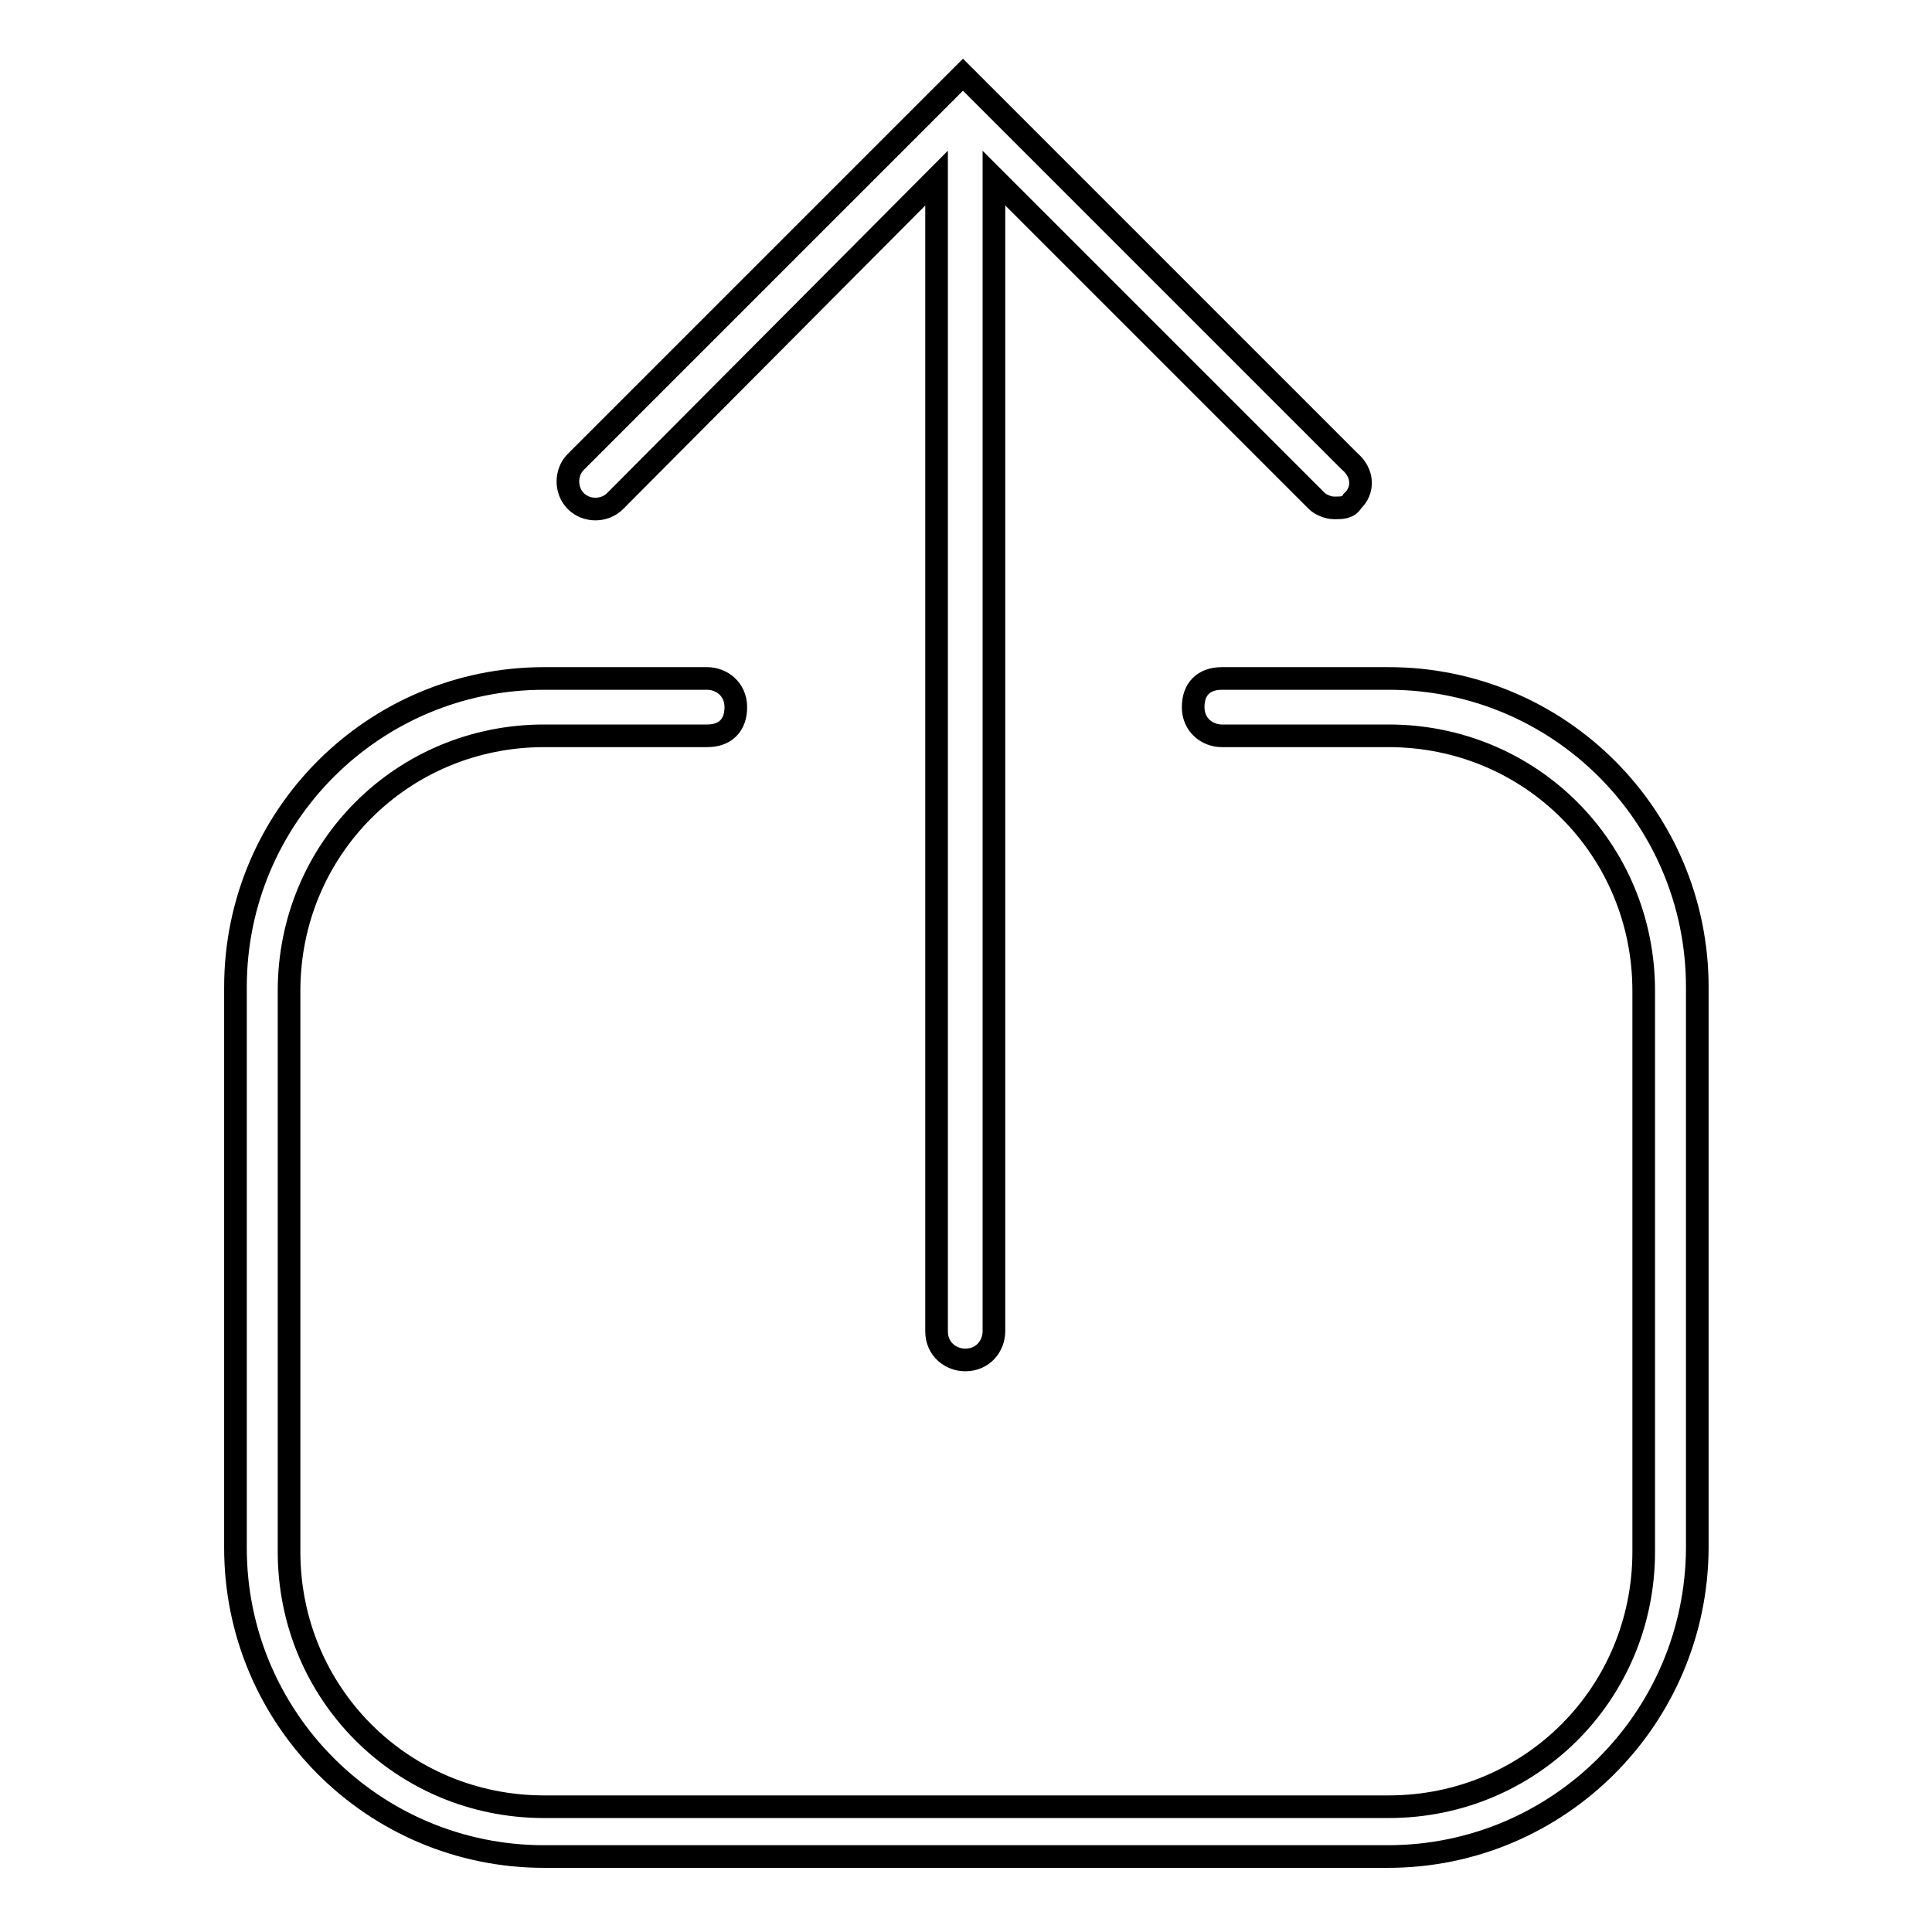
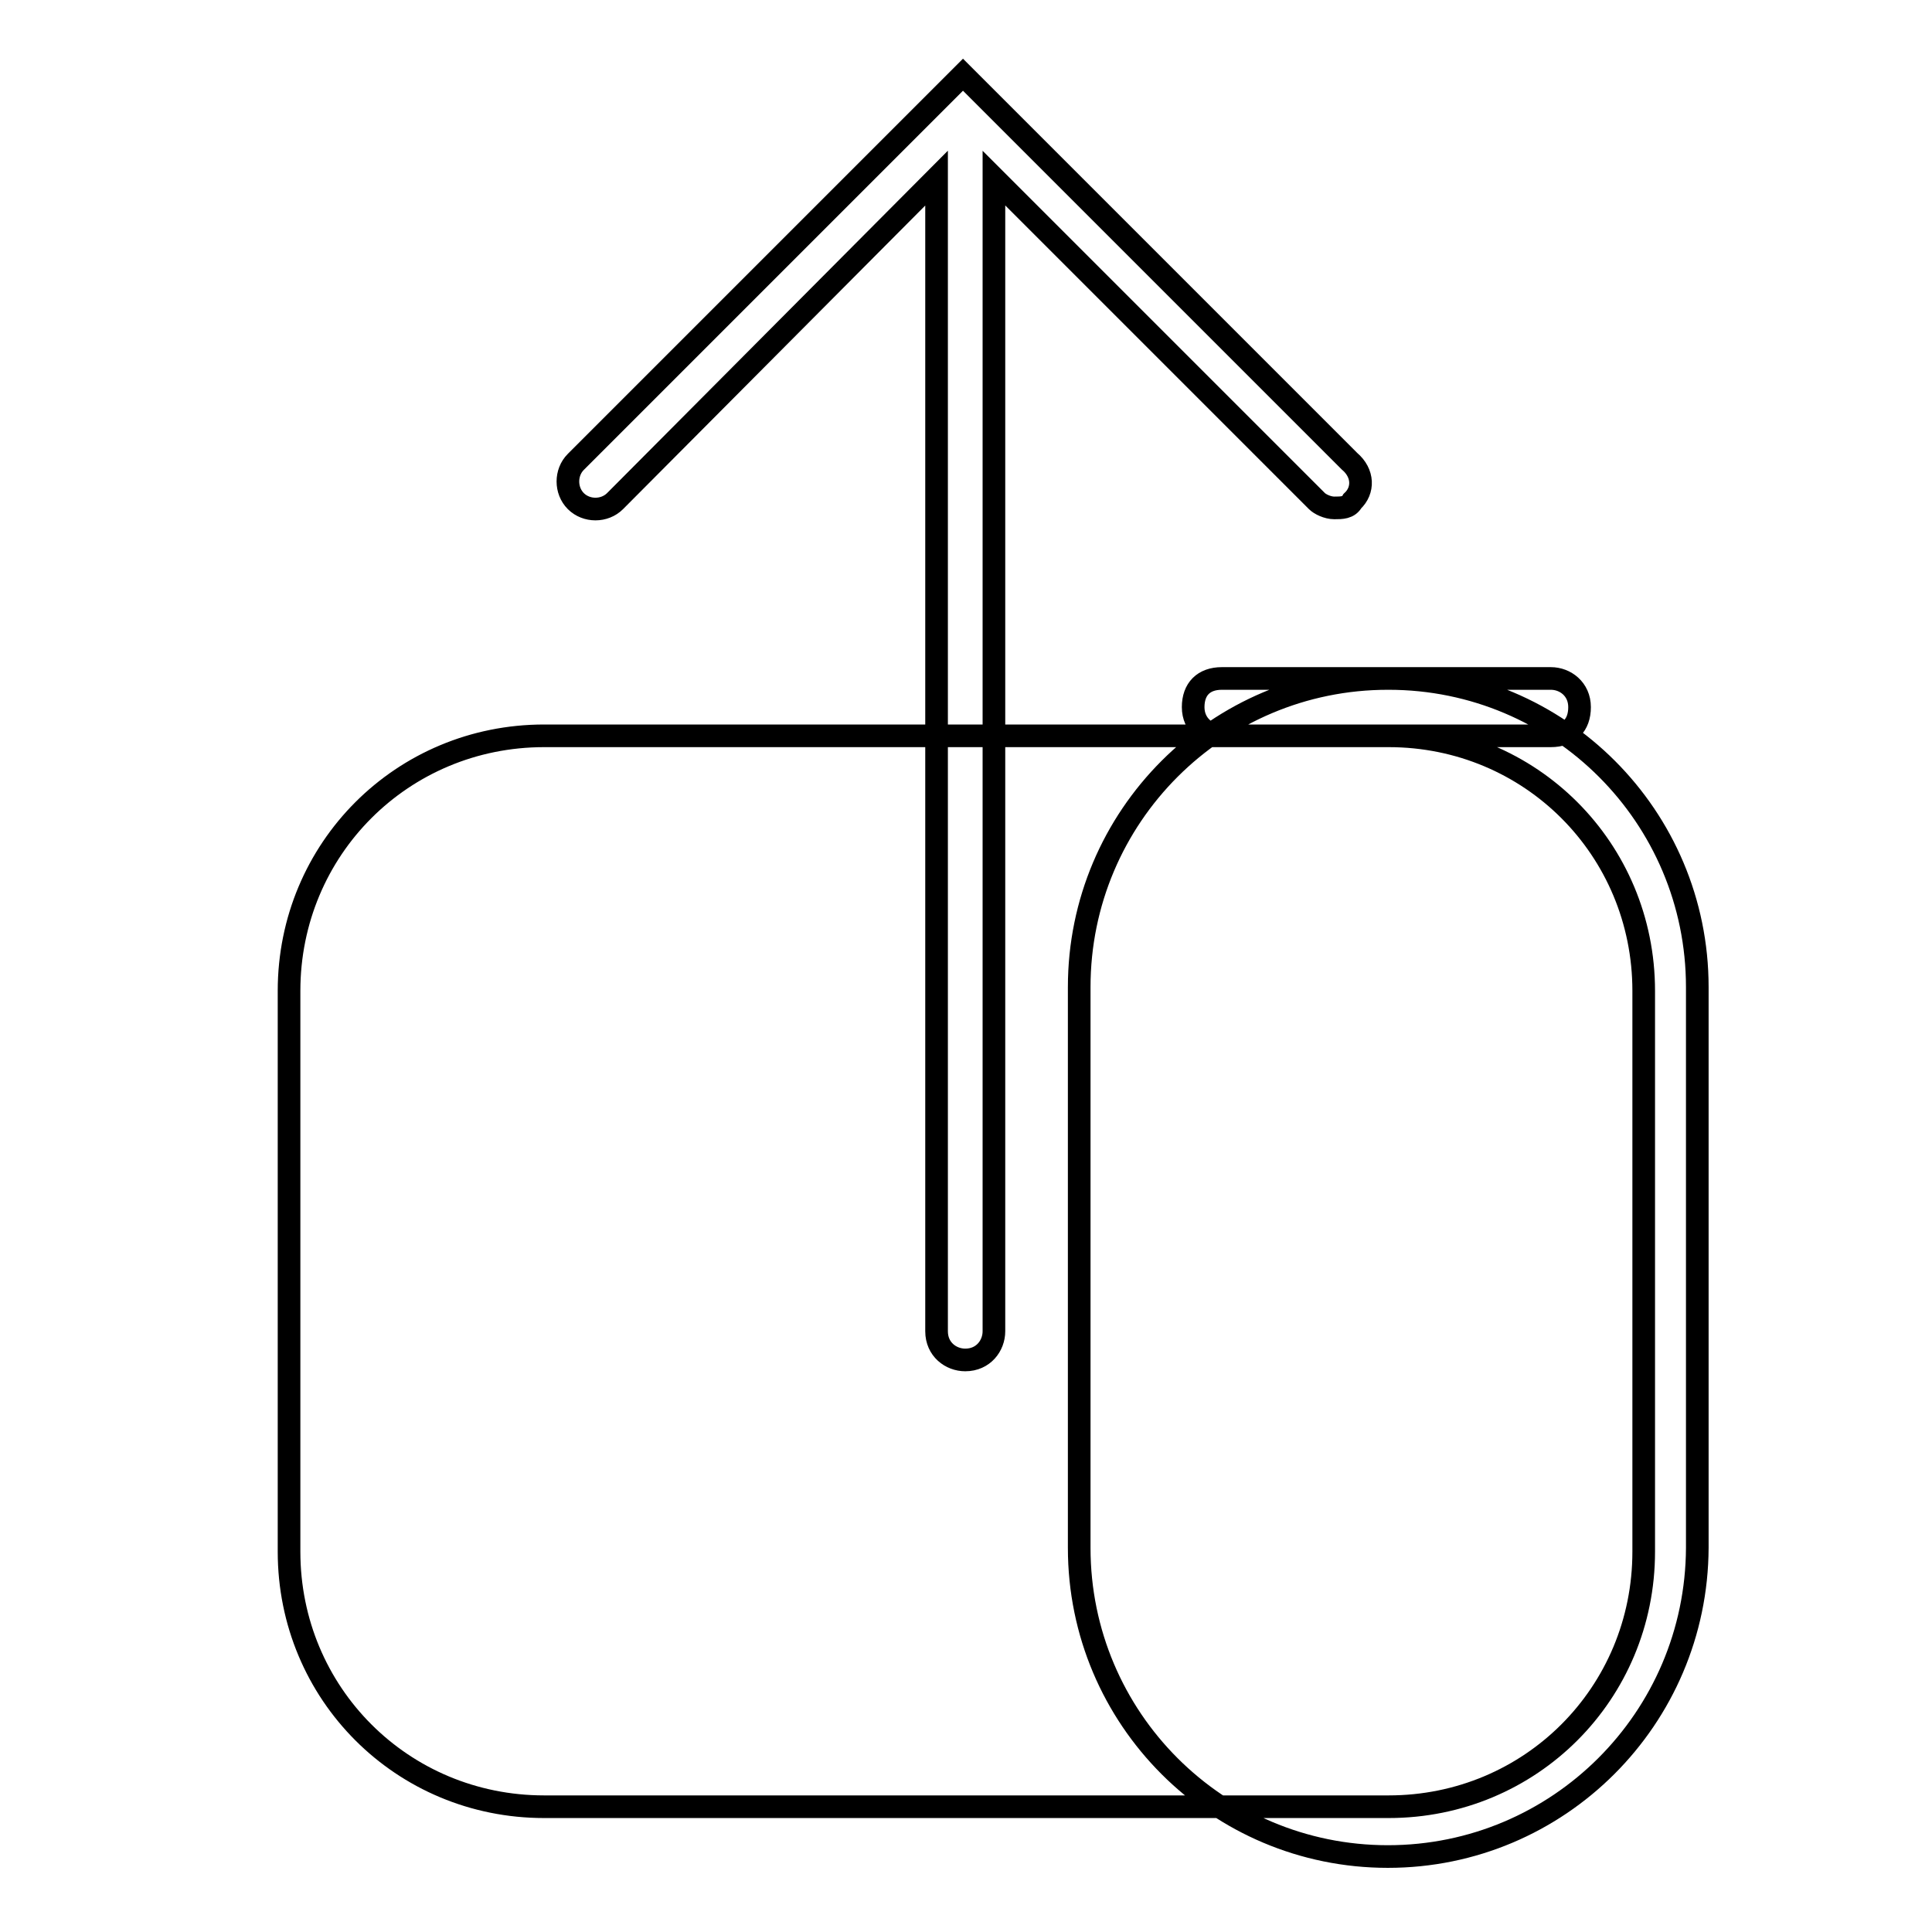
<svg xmlns="http://www.w3.org/2000/svg" version="1.1" x="0px" y="0px" viewBox="0 0 256 256" enable-background="new 0 0 256 256" xml:space="preserve">
  <g>
-     <path stroke-width="3" fill-opacity="0" stroke="#000000" d="M183.9,246H72.1c-22.6,0-40.9-18.3-40.9-40.9v-74.3c0-22.6,18.3-40.9,40.9-40.9h21.6c1.9,0,3.8,1.4,3.8,3.8 c0,2.4-1.4,3.8-3.8,3.8H72.1c-18.8,0-33.8,15-33.8,33.8v74.3c0,18.8,15,33.8,33.8,33.8h111.9c18.8,0,33.8-15,33.8-33.8v-74.3 c0-18.8-15-33.8-33.8-33.8h-22.1c-1.9,0-3.8-1.4-3.8-3.8c0-2.4,1.4-3.8,3.8-3.8h22.1c22.6,0,40.9,18.3,40.9,40.9v74.3 C224.8,227.7,206.5,246,183.9,246z M179.2,66.4c-0.5,0.9-1.4,0.9-2.4,0.9c-0.9,0-1.9-0.5-2.3-0.9l-42.8-42.8v152.8 c0,1.9-1.4,3.8-3.8,3.8c-1.9,0-3.8-1.4-3.8-3.8V23.6L81.5,66.4c-1.4,1.4-3.8,1.4-5.2,0c-1.4-1.4-1.4-3.8,0-5.2l48.9-48.9l2.4-2.4 l51.2,51.2C180.7,62.7,180.7,65,179.2,66.4z" />
+     <path stroke-width="3" fill-opacity="0" stroke="#000000" d="M183.9,246c-22.6,0-40.9-18.3-40.9-40.9v-74.3c0-22.6,18.3-40.9,40.9-40.9h21.6c1.9,0,3.8,1.4,3.8,3.8 c0,2.4-1.4,3.8-3.8,3.8H72.1c-18.8,0-33.8,15-33.8,33.8v74.3c0,18.8,15,33.8,33.8,33.8h111.9c18.8,0,33.8-15,33.8-33.8v-74.3 c0-18.8-15-33.8-33.8-33.8h-22.1c-1.9,0-3.8-1.4-3.8-3.8c0-2.4,1.4-3.8,3.8-3.8h22.1c22.6,0,40.9,18.3,40.9,40.9v74.3 C224.8,227.7,206.5,246,183.9,246z M179.2,66.4c-0.5,0.9-1.4,0.9-2.4,0.9c-0.9,0-1.9-0.5-2.3-0.9l-42.8-42.8v152.8 c0,1.9-1.4,3.8-3.8,3.8c-1.9,0-3.8-1.4-3.8-3.8V23.6L81.5,66.4c-1.4,1.4-3.8,1.4-5.2,0c-1.4-1.4-1.4-3.8,0-5.2l48.9-48.9l2.4-2.4 l51.2,51.2C180.7,62.7,180.7,65,179.2,66.4z" />
  </g>
</svg>